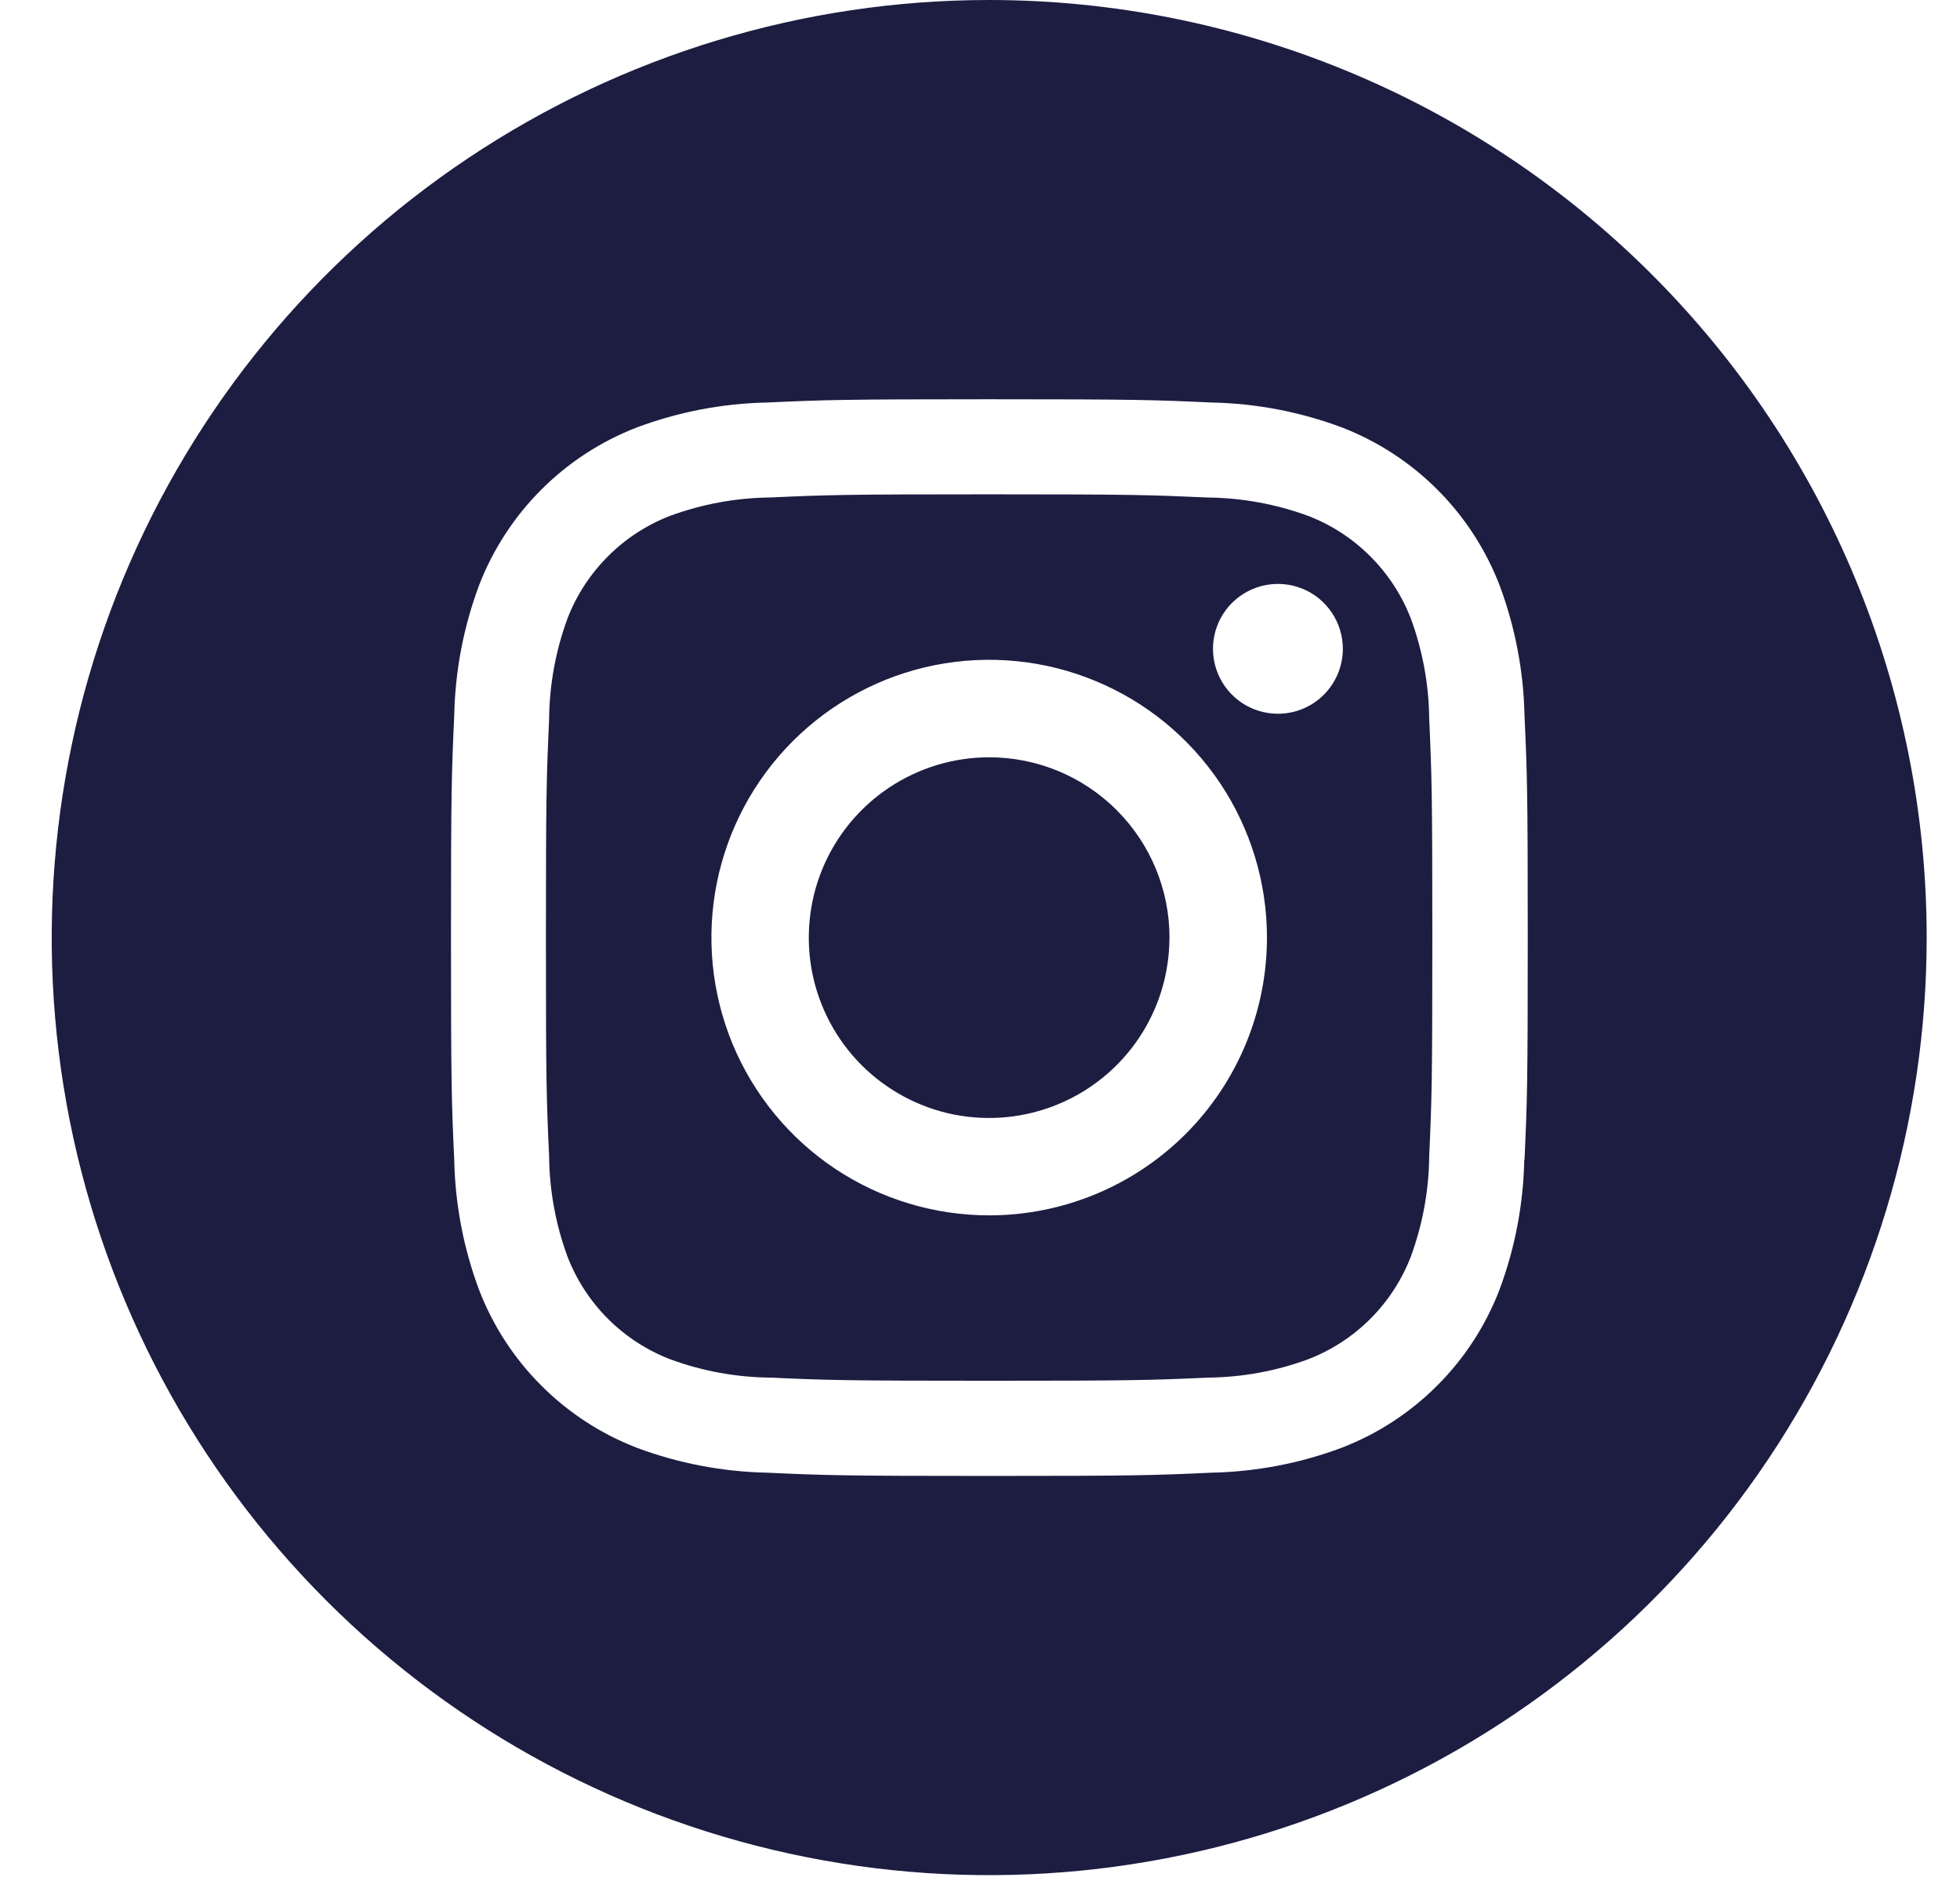
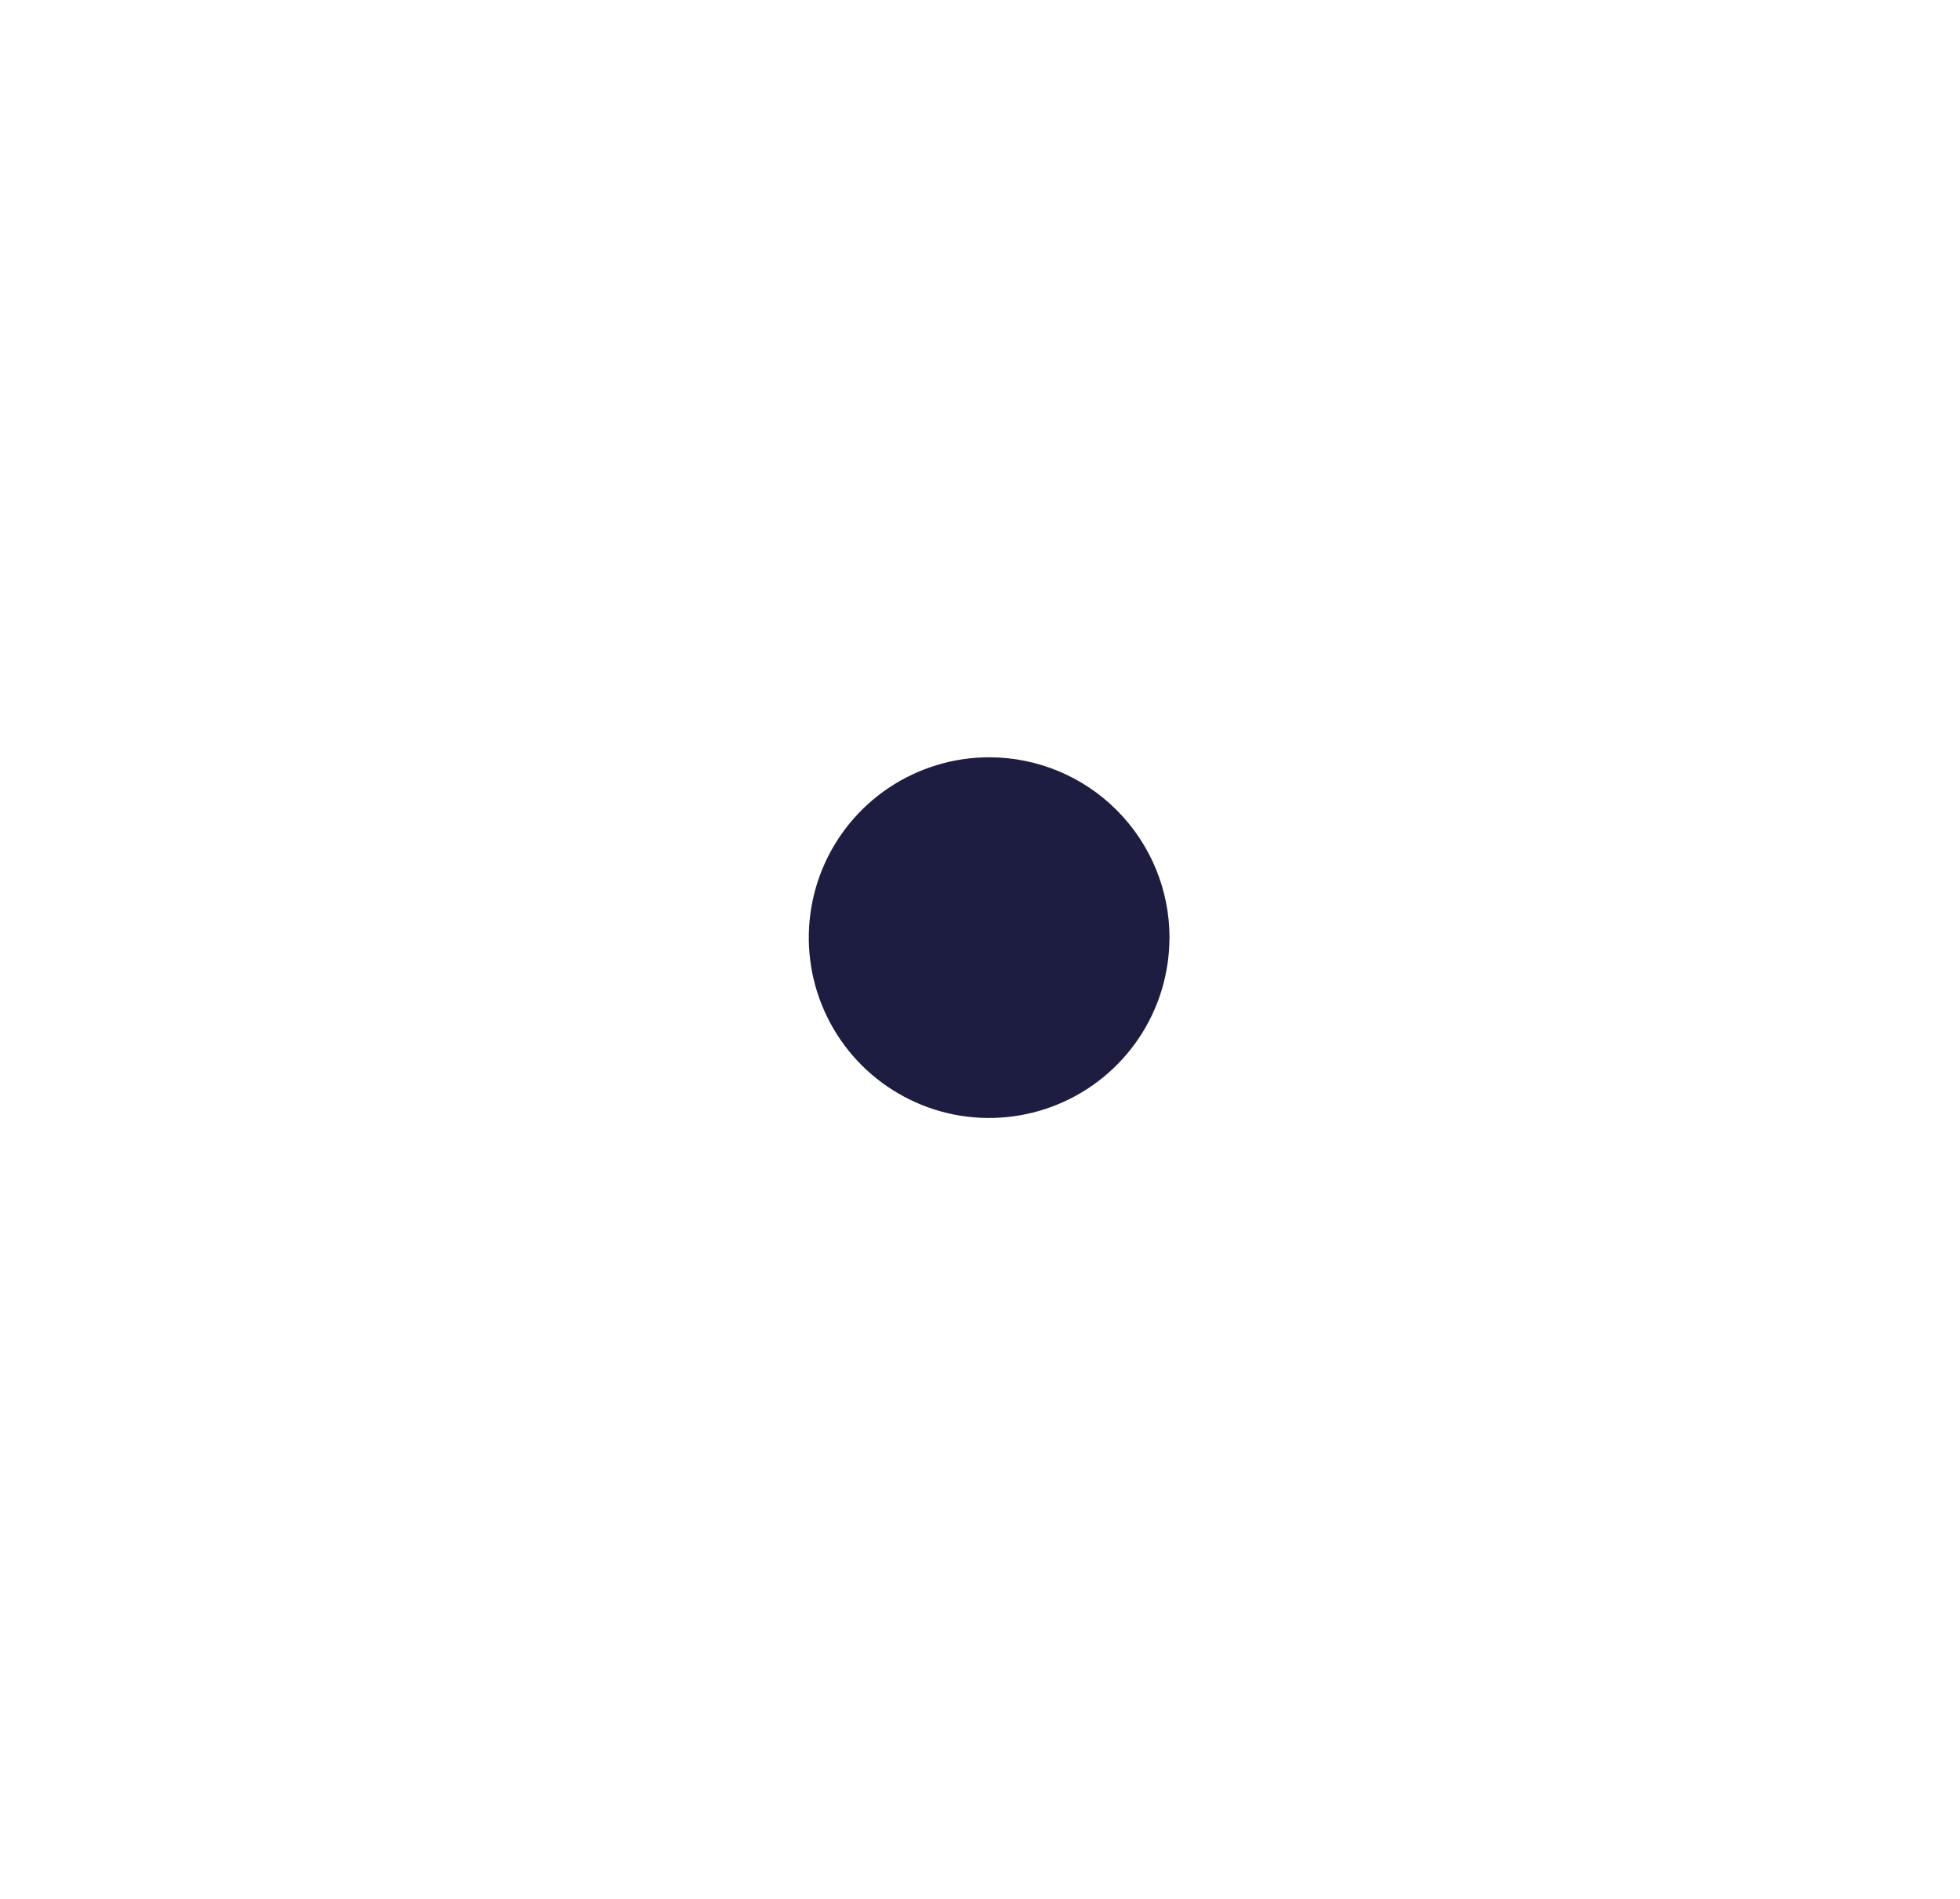
<svg xmlns="http://www.w3.org/2000/svg" width="32" height="31" viewBox="0 0 32 31" fill="none">
  <path d="M19.093 15.307C19.093 15.89 18.92 16.459 18.597 16.943C18.273 17.427 17.813 17.805 17.275 18.027C16.737 18.25 16.145 18.308 15.574 18.195C15.003 18.081 14.479 17.8 14.067 17.389C13.655 16.977 13.375 16.452 13.261 15.881C13.148 15.31 13.206 14.718 13.429 14.18C13.652 13.642 14.03 13.182 14.514 12.859C14.998 12.536 15.568 12.363 16.15 12.363C16.931 12.363 17.68 12.673 18.232 13.226C18.784 13.778 19.094 14.527 19.094 15.307H19.093Z" fill="#1D1D42" />
-   <path d="M23.034 10.098C22.887 9.717 22.662 9.372 22.373 9.083C22.085 8.794 21.739 8.569 21.358 8.422C20.832 8.229 20.278 8.128 19.718 8.122C18.787 8.08 18.507 8.07 16.15 8.07C13.793 8.07 13.513 8.079 12.581 8.121C12.021 8.127 11.466 8.228 10.941 8.421C10.56 8.568 10.214 8.793 9.926 9.082C9.637 9.371 9.412 9.716 9.265 10.097C9.072 10.623 8.97 11.178 8.965 11.737C8.923 12.668 8.913 12.947 8.913 15.306C8.913 17.665 8.922 17.943 8.965 18.874C8.97 19.434 9.072 19.989 9.265 20.514C9.412 20.895 9.637 21.241 9.926 21.53C10.214 21.818 10.56 22.043 10.941 22.19C11.466 22.384 12.021 22.485 12.581 22.49C13.512 22.532 13.791 22.541 16.149 22.541C18.507 22.541 18.787 22.532 19.718 22.49C20.278 22.485 20.833 22.384 21.358 22.19C21.739 22.043 22.085 21.818 22.373 21.53C22.662 21.241 22.887 20.895 23.034 20.514C23.227 19.989 23.329 19.434 23.334 18.874C23.376 17.943 23.385 17.663 23.385 15.306C23.385 12.949 23.376 12.669 23.334 11.737C23.329 11.178 23.227 10.623 23.034 10.097V10.098ZM16.15 19.841C15.253 19.841 14.376 19.575 13.63 19.077C12.885 18.579 12.303 17.87 11.96 17.042C11.617 16.213 11.527 15.301 11.702 14.422C11.877 13.542 12.309 12.734 12.943 12.1C13.578 11.465 14.386 11.033 15.265 10.858C16.145 10.684 17.057 10.773 17.885 11.117C18.714 11.46 19.422 12.041 19.921 12.787C20.419 13.533 20.685 14.409 20.685 15.306C20.685 16.509 20.207 17.663 19.357 18.513C18.506 19.363 17.353 19.841 16.15 19.841ZM20.864 11.652C20.654 11.652 20.449 11.59 20.275 11.474C20.101 11.357 19.965 11.192 19.885 10.998C19.804 10.804 19.783 10.591 19.824 10.386C19.865 10.18 19.966 9.991 20.114 9.843C20.263 9.695 20.451 9.594 20.657 9.553C20.863 9.512 21.076 9.533 21.27 9.613C21.463 9.693 21.629 9.829 21.745 10.003C21.862 10.178 21.924 10.383 21.924 10.592C21.924 10.873 21.812 11.143 21.613 11.342C21.415 11.541 21.145 11.652 20.864 11.652Z" fill="#1D1D42" />
-   <path d="M16.15 0C13.123 0 10.164 0.898 7.646 2.58C5.129 4.261 3.168 6.652 2.009 9.449C0.851 12.245 0.548 15.323 1.138 18.292C1.729 21.261 3.186 23.988 5.327 26.129C7.468 28.27 10.195 29.727 13.164 30.318C16.133 30.909 19.211 30.605 22.007 29.447C24.804 28.288 27.195 26.327 28.877 23.81C30.558 21.293 31.456 18.333 31.456 15.306C31.456 11.247 29.843 7.354 26.972 4.484C24.102 1.613 20.209 0.001 16.15 0ZM24.886 18.93C24.872 19.659 24.734 20.381 24.478 21.064C24.252 21.648 23.907 22.178 23.464 22.62C23.022 23.063 22.492 23.408 21.908 23.634C21.225 23.89 20.504 24.027 19.775 24.042C18.838 24.085 18.538 24.095 16.151 24.095C13.764 24.095 13.465 24.085 12.527 24.042C11.798 24.027 11.077 23.89 10.394 23.634C9.81 23.408 9.28 23.063 8.838 22.62C8.395 22.178 8.05 21.648 7.824 21.064C7.568 20.381 7.43 19.66 7.416 18.931C7.373 17.994 7.363 17.694 7.363 15.307C7.363 12.92 7.373 12.621 7.416 11.683C7.43 10.954 7.568 10.232 7.824 9.549C8.05 8.965 8.396 8.435 8.838 7.993C9.281 7.55 9.811 7.205 10.395 6.979C11.078 6.723 11.8 6.585 12.529 6.571C13.466 6.528 13.766 6.518 16.153 6.518C18.54 6.518 18.839 6.528 19.777 6.571C20.506 6.585 21.228 6.723 21.911 6.979C22.495 7.205 23.025 7.551 23.467 7.993C23.91 8.436 24.255 8.966 24.481 9.55C24.737 10.233 24.875 10.955 24.89 11.684C24.933 12.621 24.943 12.921 24.943 15.308C24.943 17.695 24.933 17.994 24.89 18.932L24.886 18.93Z" fill="#1D1D42" />
</svg>